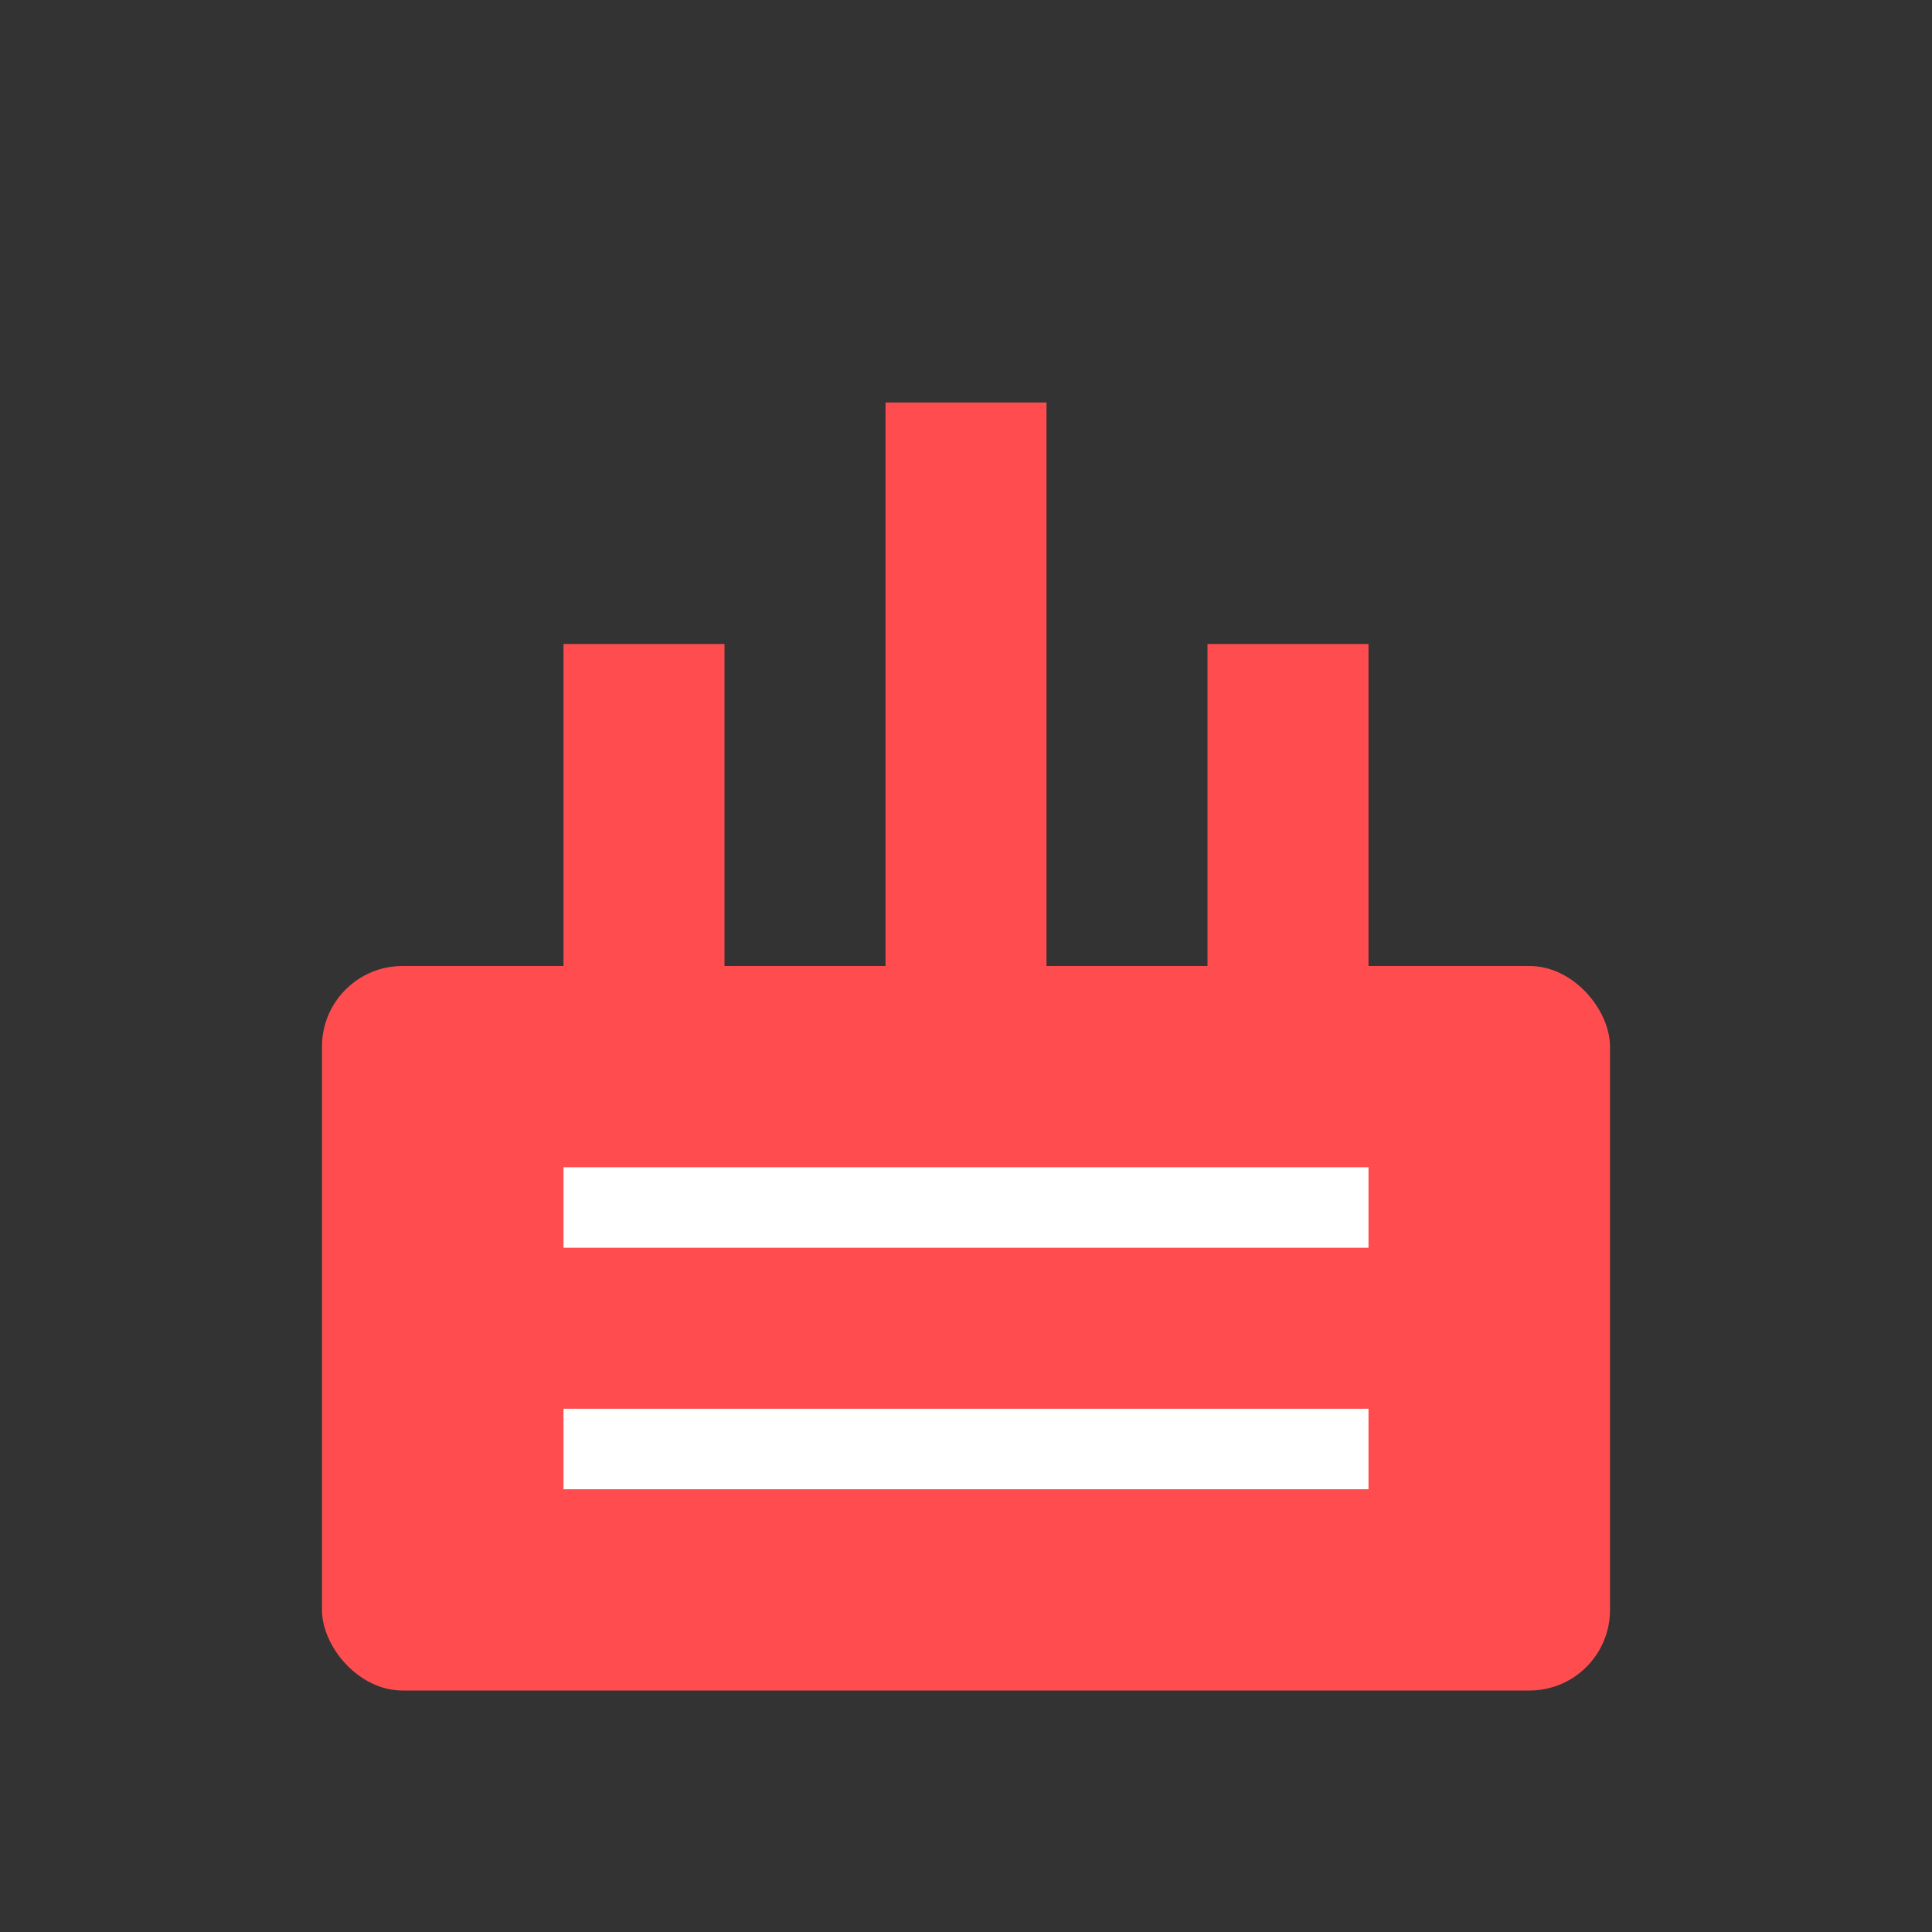
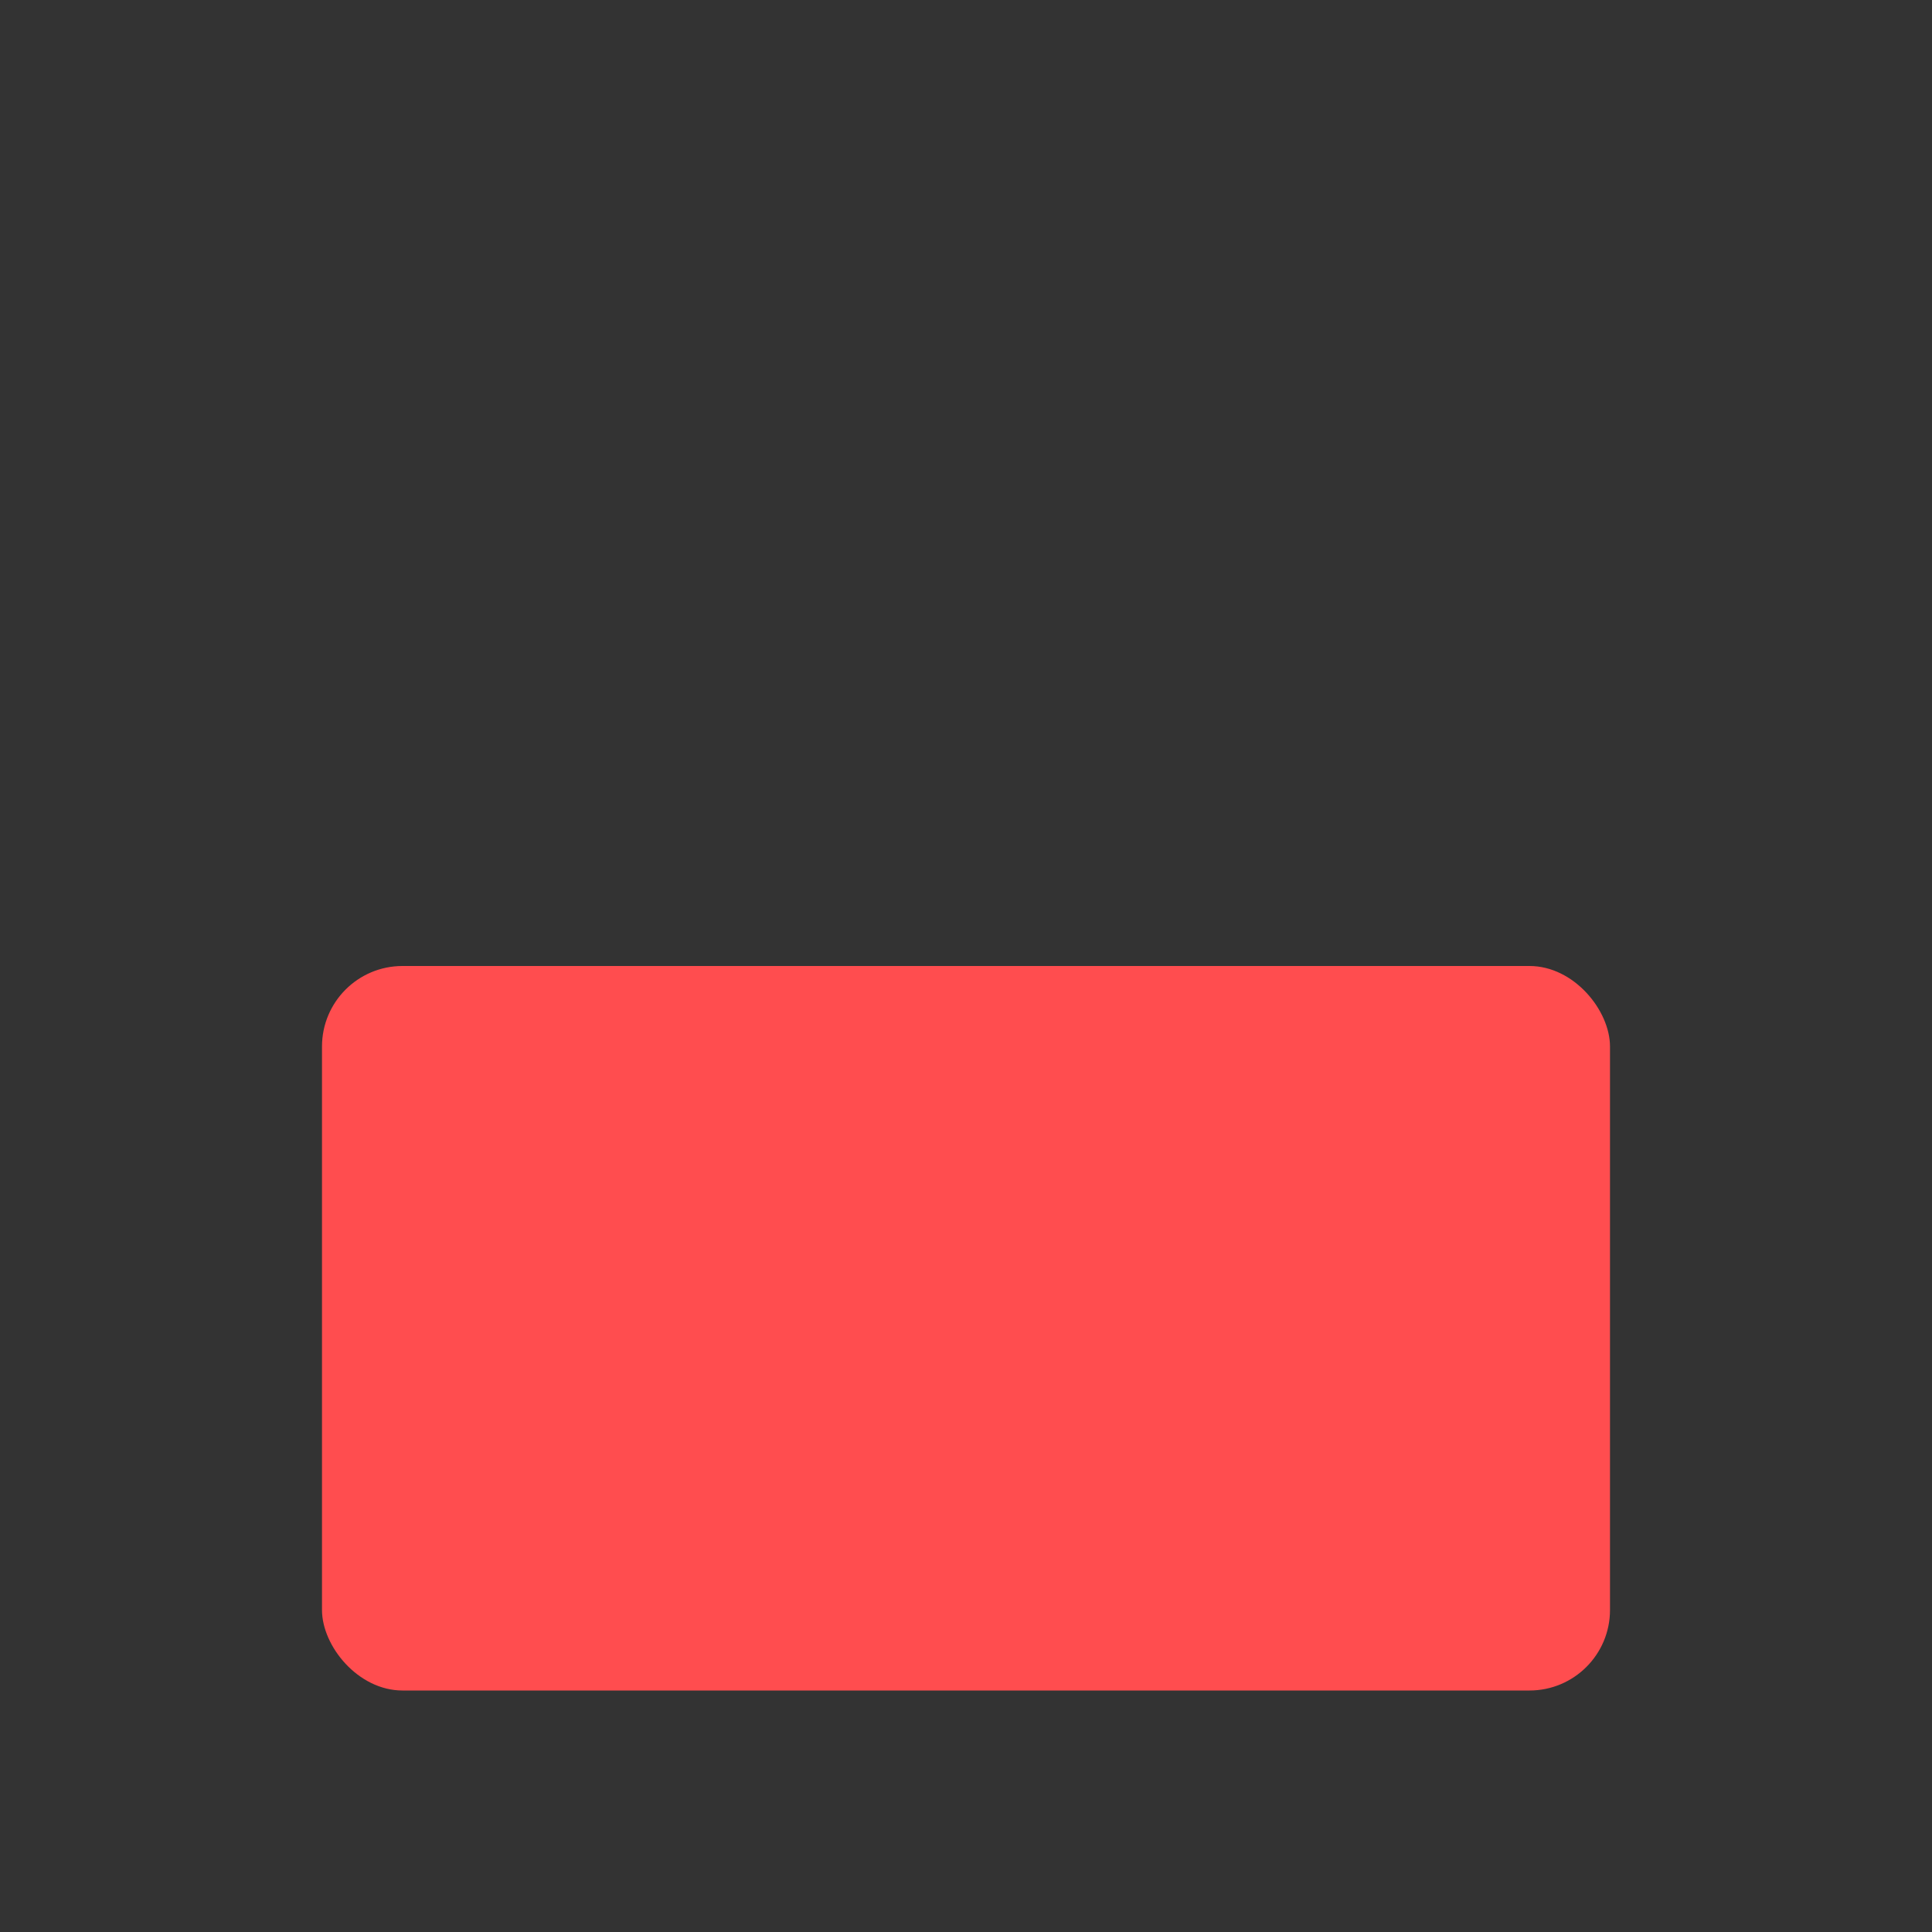
<svg xmlns="http://www.w3.org/2000/svg" viewBox="0 0 24 24" width="24" height="24">
  <rect x="0" y="0" width="24" height="24" fill="#333333" stroke="none" />
  <rect x="4" y="12" width="16" height="9" rx="1" fill="#ff4d4f" />
-   <rect x="7" y="8" width="2" height="4" fill="#ff4d4f" />
-   <rect x="11" y="5" width="2" height="7" fill="#ff4d4f" />
-   <rect x="15" y="8" width="2" height="4" fill="#ff4d4f" />
-   <path d="M7 15 H17 M7 18 H17" stroke="white" stroke-width="1" />
</svg>